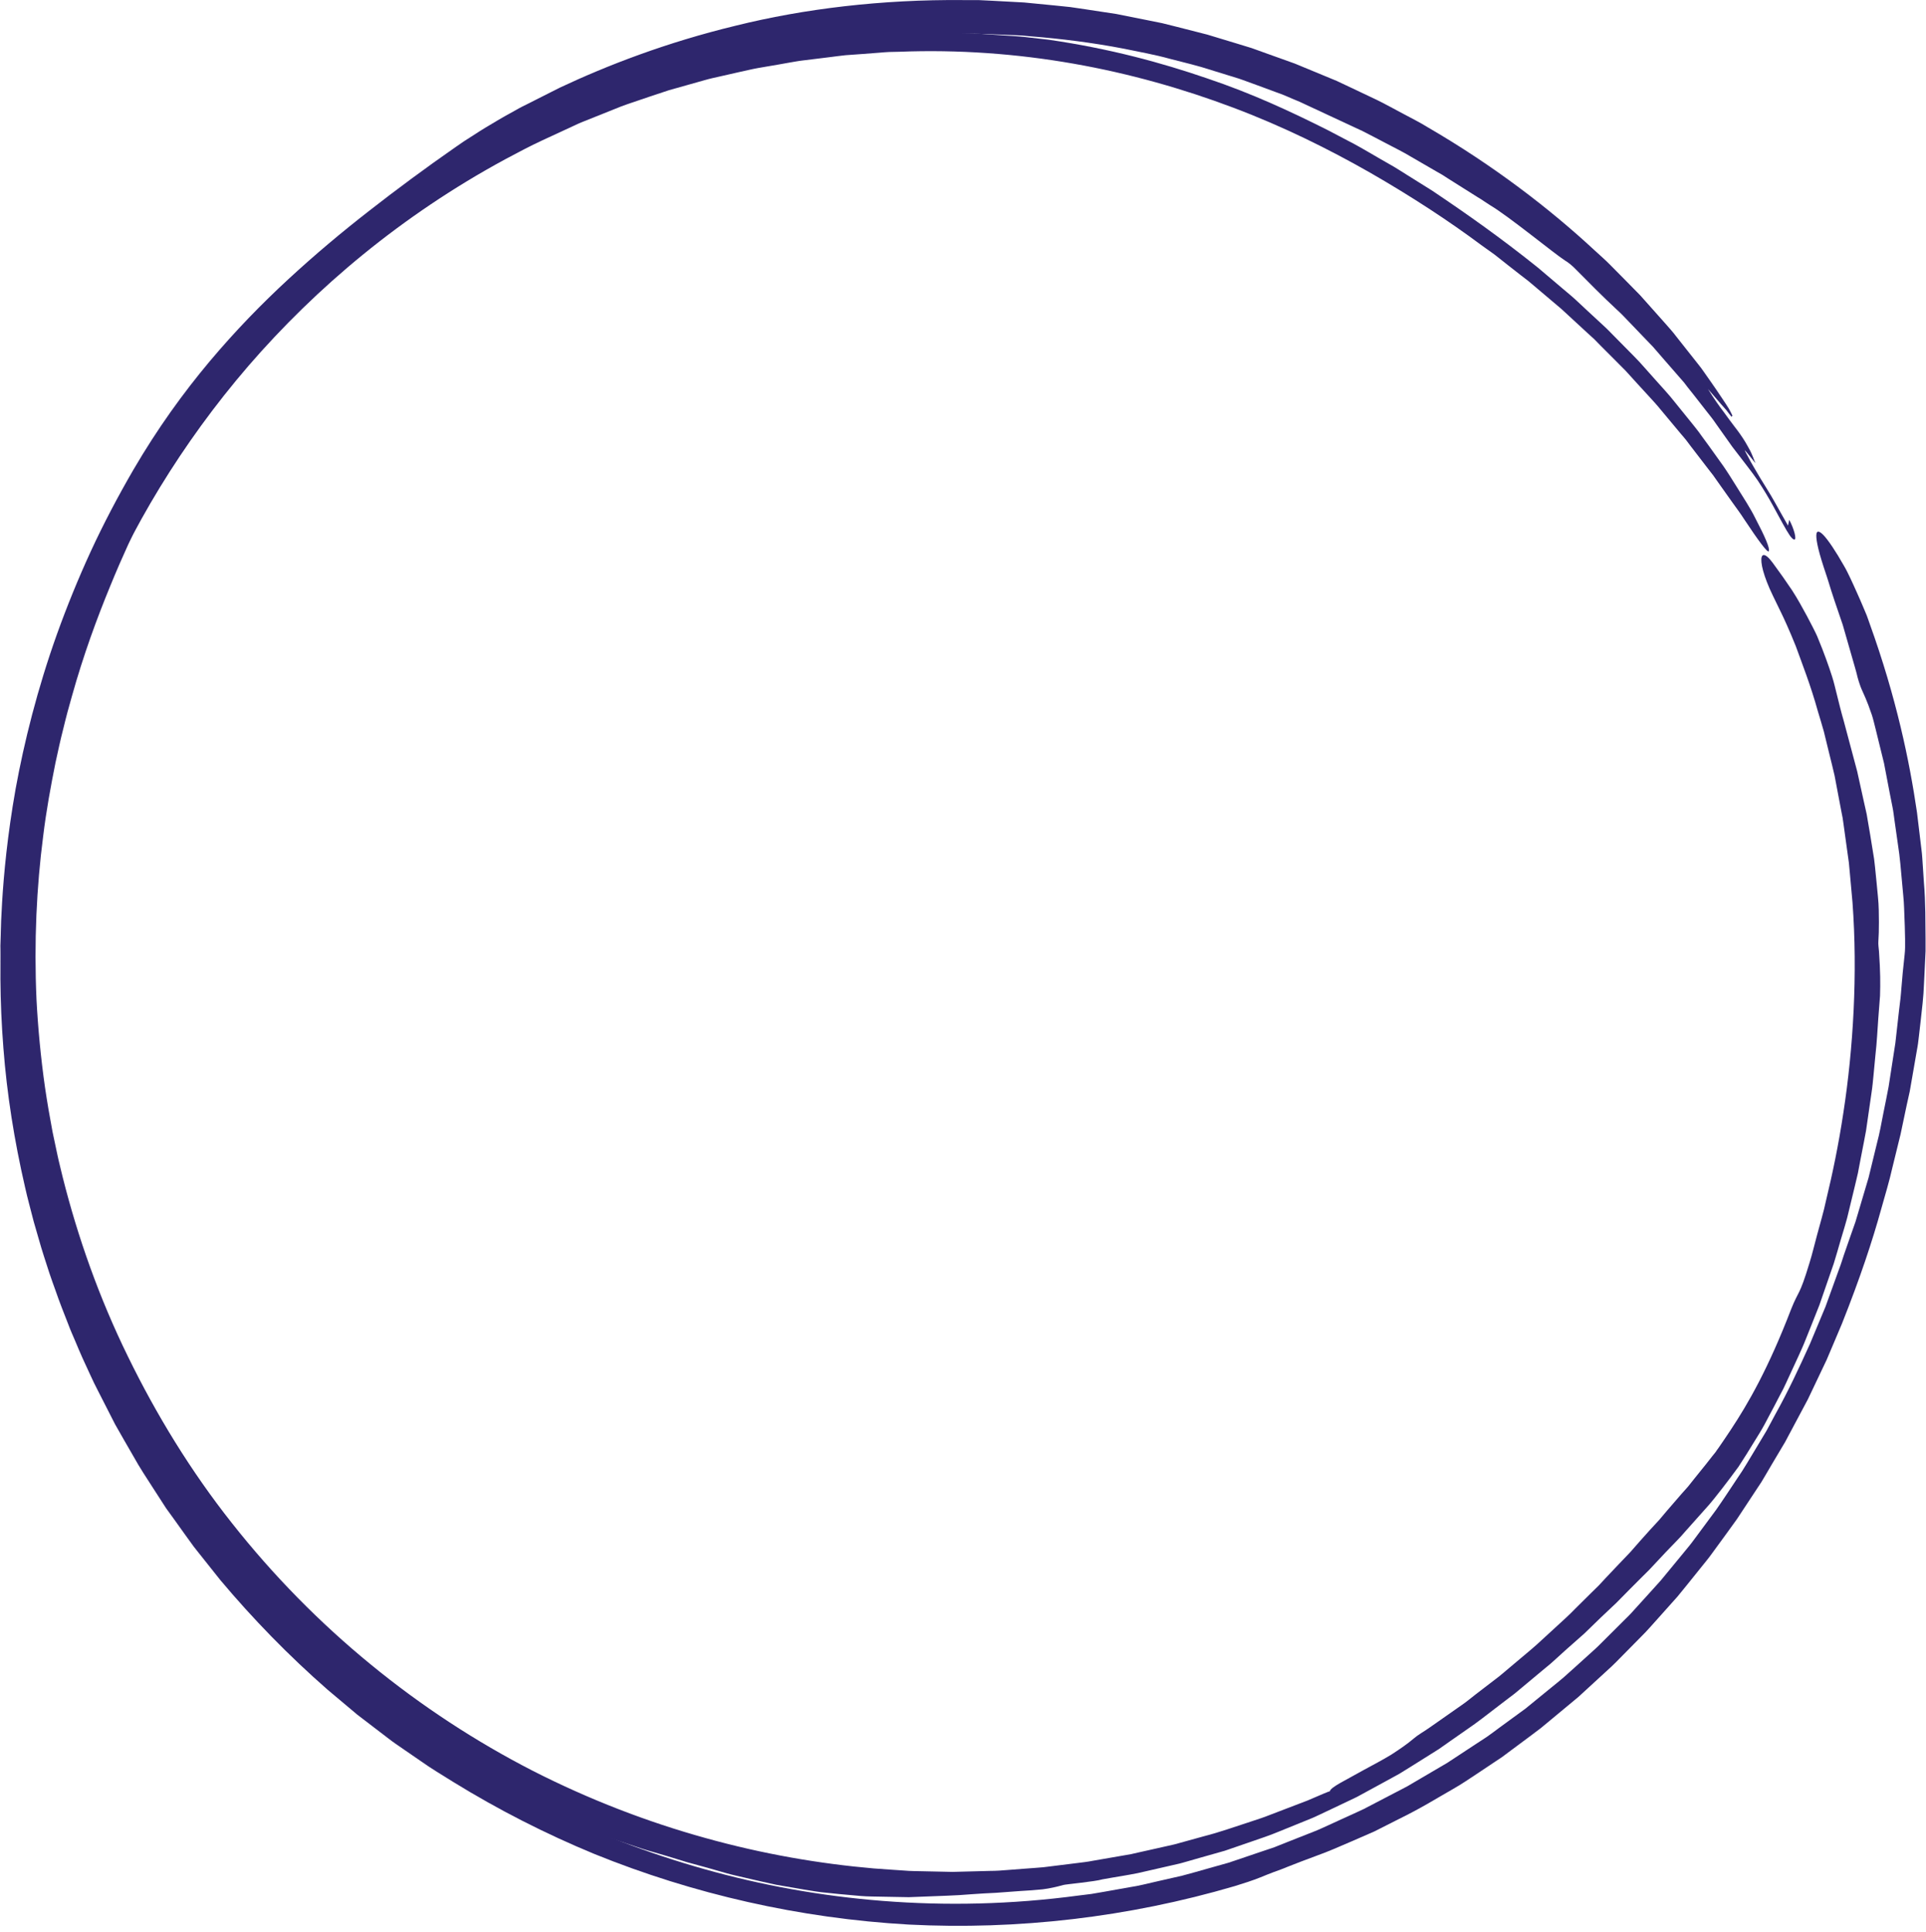
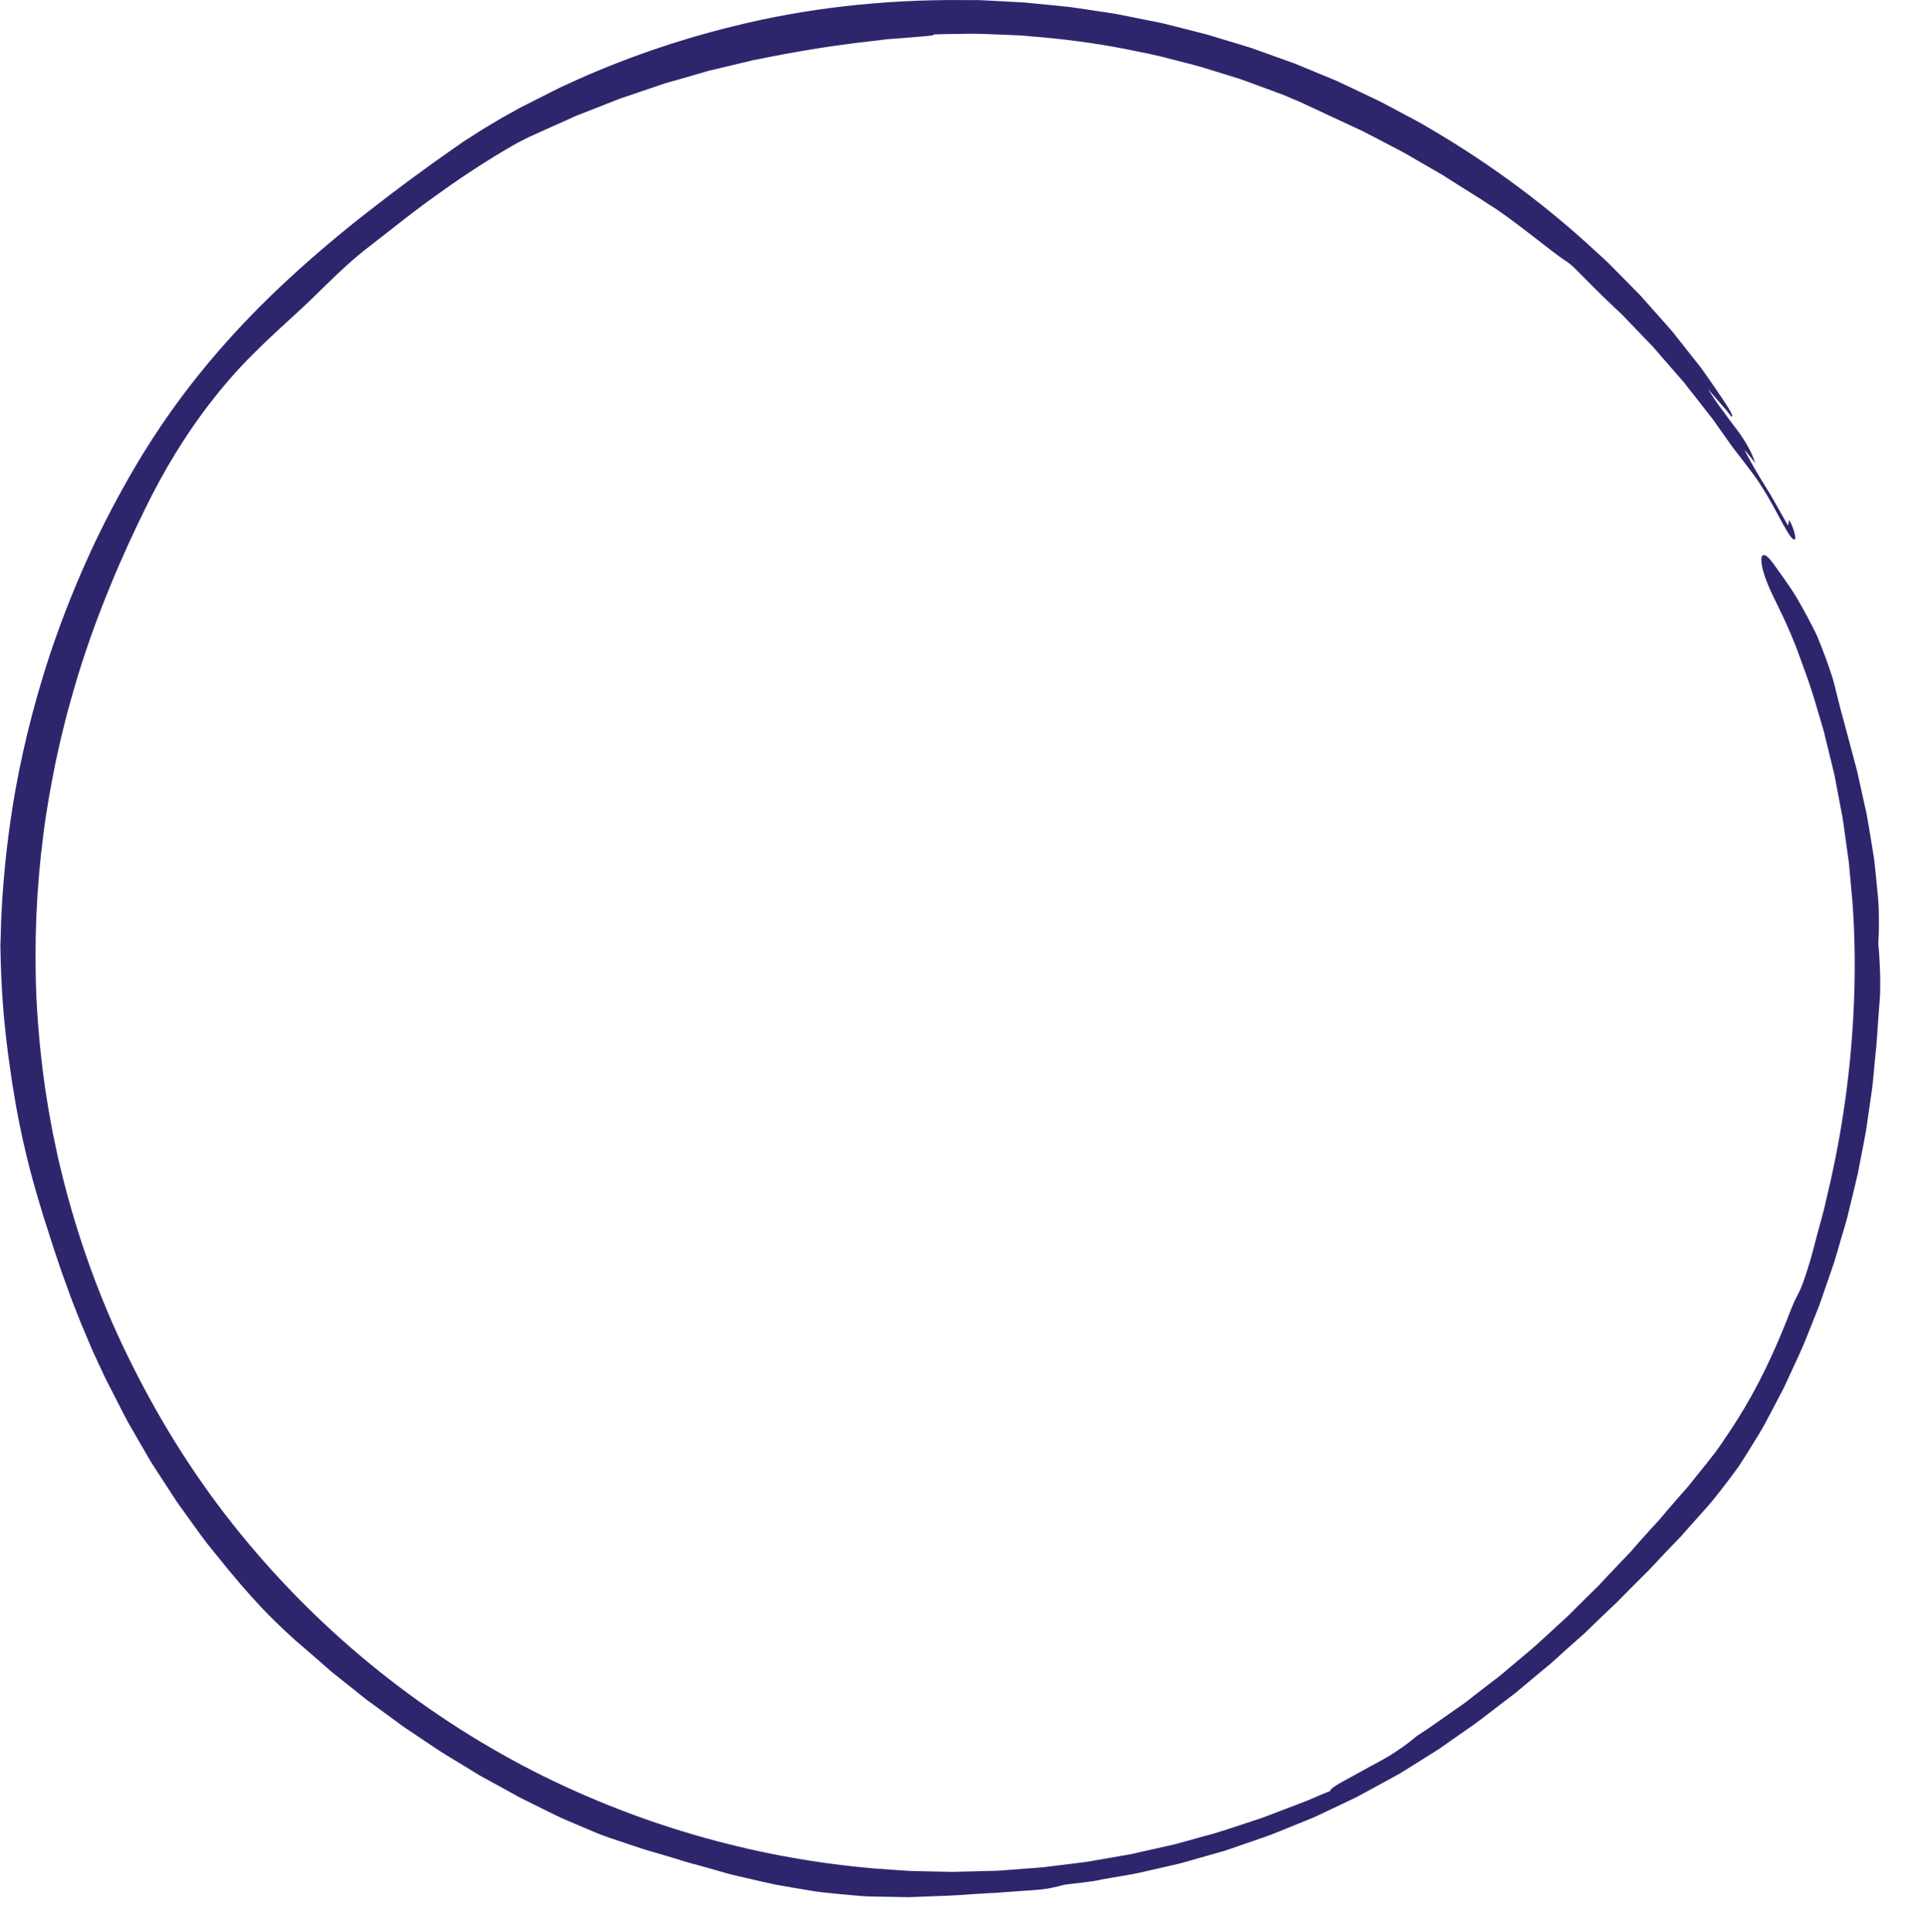
<svg xmlns="http://www.w3.org/2000/svg" fill="#000000" height="100.3" preserveAspectRatio="xMidYMid meet" version="1" viewBox="-0.0 -0.0 100.0 100.3" width="100" zoomAndPan="magnify">
  <g fill="#2e266d" id="change1_1">
    <path d="M 89.902 21.641 C 89.812 21.531 89.723 21.418 89.637 21.301 C 89.539 21.191 89.441 21.078 89.34 20.965 C 89.141 20.73 88.926 20.48 88.68 20.199 C 88.992 20.703 89.254 21.074 89.488 21.379 C 89.707 21.688 89.895 21.934 90.074 22.172 C 90.258 22.406 90.426 22.641 90.605 22.93 C 90.691 23.078 90.781 23.234 90.879 23.418 C 90.969 23.602 91.051 23.816 91.145 24.055 C 90.926 23.785 90.793 23.602 90.586 23.371 C 90.613 23.449 90.676 23.555 90.75 23.695 C 90.82 23.836 90.914 24.004 91.02 24.188 C 91.23 24.559 91.496 24.996 91.762 25.422 C 91.828 25.531 91.891 25.637 91.957 25.742 C 92.02 25.848 92.078 25.953 92.137 26.055 C 92.25 26.262 92.359 26.453 92.457 26.625 C 92.648 26.965 92.789 27.215 92.836 27.293 C 92.863 27.164 92.879 27.086 92.898 26.992 C 93.133 27.414 93.32 28.062 93.148 28.016 C 93.02 27.977 92.852 27.715 92.57 27.203 C 92.281 26.699 91.914 25.926 91.258 24.941 C 91.012 24.57 90.398 23.797 89.949 23.207 C 89.684 22.832 89.41 22.445 89.098 22.008 C 88.949 21.781 88.766 21.562 88.578 21.32 C 88.387 21.078 88.184 20.816 87.965 20.535 C 87.852 20.395 87.738 20.25 87.617 20.098 C 87.559 20.02 87.496 19.941 87.438 19.863 C 87.371 19.789 87.301 19.711 87.234 19.629 C 86.957 19.312 86.66 18.969 86.336 18.598 C 86.176 18.41 86.008 18.219 85.832 18.016 C 85.645 17.82 85.453 17.621 85.25 17.41 C 85.051 17.203 84.844 16.984 84.625 16.758 C 84.406 16.531 84.188 16.293 83.934 16.066 C 83.195 15.379 82.492 14.668 81.785 13.953 C 81.645 13.805 81.395 13.602 81.25 13.523 C 80.691 13.164 78.355 11.242 77.375 10.66 C 77.293 10.609 77.195 10.543 77.082 10.469 C 76.973 10.395 76.848 10.309 76.703 10.227 C 76.426 10.051 76.098 9.844 75.734 9.617 C 75.555 9.504 75.367 9.387 75.172 9.262 C 75.078 9.199 74.977 9.137 74.879 9.074 C 74.777 9.016 74.672 8.957 74.566 8.895 C 74.148 8.652 73.711 8.398 73.277 8.148 C 72.844 7.883 72.391 7.668 71.961 7.438 C 71.531 7.215 71.117 6.992 70.734 6.801 C 69.953 6.438 69.309 6.137 68.938 5.965 C 68.516 5.77 67.469 5.281 67.469 5.281 C 67.469 5.281 67.352 5.23 67.133 5.141 C 66.918 5.047 66.605 4.906 66.195 4.766 C 65.793 4.613 65.305 4.438 64.75 4.234 C 64.613 4.188 64.473 4.129 64.324 4.082 C 64.176 4.035 64.023 3.988 63.867 3.941 C 63.555 3.844 63.23 3.742 62.895 3.641 C 62.223 3.418 61.488 3.246 60.73 3.051 C 59.977 2.84 59.172 2.699 58.367 2.531 C 56.754 2.219 55.082 2.008 53.527 1.887 C 53.371 1.871 53.219 1.855 53.07 1.844 C 52.922 1.84 52.781 1.832 52.641 1.824 C 52.363 1.816 52.105 1.805 51.863 1.793 C 51.379 1.777 50.961 1.754 50.602 1.75 C 49.887 1.762 49.406 1.766 49.082 1.77 C 48.438 1.781 48.426 1.793 48.457 1.805 C 48.488 1.824 48.562 1.824 48.082 1.875 C 47.844 1.898 47.465 1.93 46.875 1.977 C 46.73 1.988 46.57 2 46.395 2.012 C 46.219 2.027 46.031 2.035 45.828 2.066 C 45.422 2.113 44.953 2.172 44.41 2.234 C 42.961 2.414 41.227 2.695 39.449 3.059 L 39.113 3.121 L 38.781 3.203 C 38.559 3.254 38.336 3.309 38.113 3.363 C 37.668 3.469 37.223 3.574 36.777 3.68 C 36.34 3.809 35.906 3.934 35.48 4.059 C 35.266 4.117 35.055 4.18 34.844 4.238 C 34.738 4.27 34.637 4.301 34.531 4.328 C 34.426 4.359 34.328 4.398 34.227 4.43 C 33.82 4.57 33.426 4.703 33.043 4.832 C 32.855 4.895 32.668 4.961 32.484 5.023 C 32.391 5.051 32.301 5.082 32.211 5.113 C 32.125 5.148 32.035 5.18 31.949 5.215 C 31.262 5.484 30.637 5.73 30.109 5.938 C 29.977 5.984 29.852 6.039 29.734 6.094 C 29.617 6.148 29.508 6.199 29.402 6.246 C 29.191 6.34 29.008 6.422 28.855 6.488 C 28.547 6.629 28.359 6.711 28.316 6.73 C 27.52 7.086 27.363 7.16 26.953 7.375 C 26.746 7.48 26.484 7.637 26.055 7.891 C 25.836 8.016 25.586 8.172 25.277 8.367 C 24.969 8.555 24.613 8.793 24.191 9.07 C 23.781 9.34 23.422 9.602 23.086 9.832 C 22.754 10.07 22.453 10.285 22.18 10.48 C 21.91 10.684 21.668 10.863 21.449 11.027 C 21.23 11.195 21.039 11.348 20.863 11.48 C 20.168 12.023 19.777 12.328 19.469 12.57 C 19.164 12.809 18.934 12.977 18.582 13.273 C 18.406 13.426 18.195 13.598 17.934 13.84 C 17.672 14.082 17.352 14.375 16.961 14.762 C 16.574 15.137 16.23 15.484 15.891 15.797 C 15.559 16.121 15.227 16.41 14.91 16.707 C 14.27 17.293 13.637 17.879 12.918 18.609 C 12.203 19.344 11.41 20.234 10.5 21.469 C 9.598 22.703 8.574 24.289 7.527 26.438 C 7.012 27.488 6.375 28.832 5.711 30.461 C 5.043 32.086 4.336 33.992 3.73 36.164 C 3.652 36.438 3.578 36.715 3.5 36.992 C 3.422 37.27 3.359 37.555 3.285 37.844 C 3.137 38.414 3.012 39.008 2.879 39.613 C 2.637 40.824 2.402 42.09 2.242 43.414 C 1.898 46.059 1.762 48.914 1.895 51.898 C 1.973 53.391 2.117 54.914 2.336 56.457 C 2.398 56.84 2.449 57.23 2.52 57.617 C 2.59 58.004 2.66 58.391 2.73 58.781 C 2.812 59.168 2.895 59.559 2.977 59.949 C 3.059 60.344 3.164 60.73 3.254 61.121 C 4.039 64.246 5.152 67.395 6.637 70.426 C 8.117 73.461 9.914 76.402 12.047 79.094 C 14.172 81.789 16.602 84.262 19.242 86.422 C 21.879 88.586 24.723 90.441 27.66 91.949 C 30.602 93.449 33.629 94.609 36.621 95.438 C 39.609 96.273 42.562 96.777 45.371 97.02 C 45.723 97.043 46.07 97.066 46.418 97.094 C 46.59 97.105 46.762 97.117 46.934 97.129 C 47.105 97.141 47.277 97.156 47.449 97.156 C 48.129 97.168 48.801 97.184 49.461 97.199 C 50.121 97.18 50.77 97.164 51.406 97.148 C 51.566 97.145 51.723 97.145 51.879 97.133 C 52.035 97.121 52.195 97.109 52.348 97.098 C 52.66 97.074 52.969 97.051 53.273 97.027 C 53.574 97.004 53.879 96.984 54.176 96.957 C 54.473 96.922 54.766 96.887 55.055 96.848 C 55.344 96.812 55.629 96.777 55.91 96.742 C 56.195 96.707 56.473 96.676 56.746 96.621 C 57.293 96.527 57.828 96.434 58.344 96.344 C 58.473 96.32 58.602 96.301 58.73 96.277 C 58.855 96.25 58.98 96.219 59.105 96.191 C 59.355 96.137 59.598 96.082 59.84 96.027 C 60.082 95.973 60.32 95.918 60.551 95.867 C 60.785 95.812 61.016 95.77 61.238 95.699 C 61.684 95.578 62.109 95.457 62.523 95.344 C 63.352 95.133 64.094 94.859 64.77 94.645 C 65.105 94.527 65.43 94.434 65.727 94.32 C 66.023 94.207 66.301 94.098 66.562 94 C 67.082 93.801 67.527 93.633 67.891 93.492 C 68.602 93.184 69 93.016 69.047 93.012 C 69.09 92.793 69.906 92.422 70.824 91.898 C 71.289 91.645 71.793 91.383 72.246 91.105 C 72.695 90.816 73.102 90.531 73.398 90.277 C 73.504 90.184 73.645 90.086 73.797 89.988 C 73.945 89.891 74.109 89.793 74.25 89.688 C 74.816 89.293 75.355 88.91 75.879 88.547 C 76.012 88.457 76.137 88.363 76.258 88.266 C 76.379 88.172 76.504 88.074 76.621 87.98 C 76.863 87.797 77.102 87.613 77.332 87.434 C 77.562 87.254 77.793 87.09 78.008 86.906 C 78.223 86.727 78.43 86.551 78.637 86.375 C 79.043 86.027 79.445 85.707 79.809 85.379 C 80.172 85.047 80.516 84.73 80.848 84.426 C 81.012 84.273 81.176 84.125 81.332 83.98 C 81.492 83.836 81.637 83.684 81.781 83.539 C 82.074 83.25 82.352 82.977 82.617 82.711 C 82.75 82.582 82.879 82.453 83.008 82.328 C 83.133 82.199 83.246 82.07 83.363 81.945 C 83.828 81.449 84.258 81.004 84.648 80.594 C 85.02 80.164 85.363 79.781 85.68 79.43 C 85.844 79.258 85.996 79.09 86.145 78.926 C 86.285 78.762 86.418 78.602 86.551 78.445 C 86.812 78.137 87.059 77.855 87.297 77.582 C 87.418 77.449 87.531 77.316 87.648 77.188 C 87.754 77.051 87.859 76.922 87.965 76.789 C 88.176 76.527 88.383 76.27 88.594 76.008 C 88.699 75.875 88.805 75.742 88.91 75.605 C 88.965 75.539 89.02 75.469 89.074 75.402 C 89.121 75.328 89.172 75.258 89.227 75.184 C 89.43 74.887 89.645 74.578 89.867 74.238 C 90.762 72.887 91.816 71.059 93 67.973 C 93.391 66.988 93.422 67.332 93.949 65.582 C 94.082 65.164 94.199 64.664 94.348 64.113 C 94.492 63.562 94.68 62.961 94.82 62.293 C 95.141 60.969 95.461 59.438 95.711 57.773 C 96.223 54.445 96.457 50.57 96.184 46.863 C 96.141 46.398 96.098 45.938 96.059 45.48 C 96.035 45.254 96.016 45.023 95.996 44.797 C 95.965 44.574 95.934 44.348 95.902 44.125 C 95.84 43.68 95.777 43.234 95.719 42.801 C 95.703 42.691 95.688 42.582 95.672 42.473 C 95.652 42.367 95.633 42.258 95.609 42.152 C 95.57 41.938 95.531 41.727 95.488 41.516 C 95.41 41.098 95.332 40.684 95.254 40.277 C 95.164 39.875 95.062 39.484 94.969 39.102 C 94.875 38.719 94.785 38.344 94.695 37.98 C 94.598 37.621 94.484 37.273 94.387 36.938 C 94.012 35.582 93.562 34.449 93.242 33.559 C 92.891 32.684 92.605 32.07 92.461 31.777 C 92.168 31.168 91.902 30.656 91.738 30.219 C 91.57 29.785 91.48 29.441 91.457 29.199 C 91.406 28.719 91.625 28.664 92.031 29.211 C 92.406 29.719 92.742 30.195 93.047 30.652 C 93.344 31.109 93.582 31.555 93.809 31.969 C 93.918 32.18 94.027 32.379 94.125 32.574 C 94.223 32.773 94.324 32.961 94.395 33.148 C 94.551 33.523 94.688 33.879 94.809 34.211 C 94.93 34.539 95.035 34.852 95.129 35.145 C 95.223 35.438 95.285 35.723 95.352 35.984 C 95.484 36.516 95.598 36.984 95.727 37.426 C 95.91 38.113 96.156 39.027 96.426 40.047 C 96.539 40.562 96.66 41.105 96.781 41.656 C 96.812 41.797 96.844 41.934 96.875 42.074 L 96.922 42.285 L 96.957 42.496 C 97.004 42.777 97.051 43.062 97.102 43.344 C 97.148 43.625 97.191 43.906 97.238 44.184 C 97.262 44.324 97.281 44.461 97.305 44.598 C 97.324 44.738 97.336 44.875 97.352 45.008 C 97.406 45.551 97.461 46.074 97.504 46.555 C 97.555 47.039 97.551 47.488 97.555 47.883 C 97.555 48.277 97.547 48.613 97.527 48.883 C 97.516 49.023 97.543 49.234 97.559 49.402 C 97.633 50.484 97.633 51.027 97.613 51.711 C 97.586 52.051 97.555 52.43 97.52 52.926 C 97.48 53.422 97.461 54.039 97.367 54.859 C 97.336 55.184 97.305 55.5 97.277 55.816 C 97.246 56.129 97.219 56.438 97.172 56.738 C 97.086 57.344 97 57.93 96.918 58.496 L 96.887 58.711 L 96.848 58.918 C 96.82 59.055 96.793 59.195 96.77 59.332 C 96.715 59.602 96.664 59.871 96.613 60.137 C 96.562 60.398 96.512 60.66 96.465 60.914 C 96.41 61.168 96.344 61.418 96.289 61.66 C 96.168 62.152 96.055 62.625 95.945 63.082 C 95.895 63.309 95.82 63.531 95.762 63.75 C 95.695 63.969 95.633 64.18 95.57 64.391 C 95.449 64.812 95.332 65.219 95.211 65.609 C 95.078 65.996 94.949 66.367 94.824 66.727 C 94.703 67.086 94.582 67.434 94.465 67.766 C 94.336 68.094 94.211 68.406 94.09 68.711 C 93.965 69.016 93.848 69.309 93.738 69.59 C 93.68 69.727 93.629 69.867 93.566 70 C 93.508 70.133 93.449 70.262 93.391 70.391 C 93.156 70.898 92.941 71.367 92.742 71.797 C 92.645 72.02 92.539 72.219 92.434 72.414 C 92.332 72.609 92.234 72.797 92.141 72.977 C 91.949 73.336 91.773 73.664 91.613 73.973 C 91.531 74.125 91.445 74.27 91.363 74.406 C 91.277 74.543 91.199 74.676 91.117 74.805 C 90.805 75.316 90.531 75.758 90.266 76.16 C 89.98 76.551 89.711 76.91 89.426 77.277 C 89.141 77.637 88.855 78.02 88.492 78.41 C 88.168 78.773 87.848 79.133 87.52 79.5 C 87.438 79.594 87.355 79.688 87.273 79.781 C 87.188 79.871 87.098 79.961 87.012 80.055 C 86.836 80.238 86.656 80.426 86.469 80.617 C 86.285 80.812 86.098 81.012 85.906 81.219 C 85.809 81.32 85.711 81.426 85.613 81.531 C 85.508 81.633 85.402 81.738 85.297 81.844 C 84.867 82.27 84.414 82.73 83.922 83.23 C 83.406 83.711 82.855 84.238 82.262 84.82 C 81.949 85.098 81.625 85.387 81.281 85.688 C 81.113 85.84 80.941 85.996 80.766 86.156 C 80.676 86.234 80.586 86.316 80.496 86.398 C 80.402 86.477 80.309 86.555 80.211 86.633 C 79.828 86.953 79.43 87.285 79.012 87.633 C 78.906 87.719 78.801 87.809 78.695 87.898 C 78.59 87.988 78.473 88.07 78.359 88.156 C 78.137 88.328 77.906 88.504 77.668 88.684 C 77.195 89.043 76.711 89.434 76.172 89.797 C 75.906 89.98 75.633 90.172 75.355 90.367 C 75.219 90.465 75.078 90.562 74.938 90.66 C 74.867 90.711 74.793 90.762 74.723 90.812 C 74.648 90.859 74.574 90.906 74.5 90.953 C 74.105 91.199 73.703 91.453 73.285 91.715 C 73.078 91.844 72.867 91.973 72.656 92.105 C 72.438 92.227 72.215 92.348 71.992 92.469 C 71.547 92.715 71.094 92.961 70.637 93.207 L 70.465 93.301 L 70.289 93.387 L 69.934 93.555 C 69.699 93.664 69.461 93.777 69.227 93.891 C 68.988 94 68.75 94.113 68.516 94.227 C 68.395 94.281 68.281 94.34 68.16 94.391 L 67.797 94.539 C 67.316 94.734 66.836 94.926 66.363 95.121 C 65.895 95.32 65.414 95.469 64.953 95.633 C 64.488 95.793 64.031 95.949 63.59 96.102 C 63.145 96.227 62.711 96.352 62.293 96.469 C 62.086 96.531 61.879 96.586 61.68 96.645 C 61.48 96.699 61.289 96.762 61.094 96.801 C 60.328 96.977 59.648 97.129 59.078 97.262 C 58.508 97.375 58.047 97.445 57.73 97.5 C 57.414 97.555 57.242 97.586 57.242 97.586 C 56.859 97.703 55.34 97.84 55.207 97.879 C 54.859 97.977 54.5 98.059 54.129 98.105 C 53.754 98.145 53.375 98.168 52.992 98.191 C 52.562 98.215 52.137 98.262 51.715 98.285 C 51.289 98.305 50.863 98.328 50.441 98.359 C 49.602 98.434 48.762 98.445 47.918 98.484 C 47.664 98.492 47.422 98.5 47.188 98.512 C 46.957 98.508 46.73 98.504 46.512 98.5 C 46.074 98.492 45.664 98.484 45.27 98.477 C 44.871 98.473 44.488 98.434 44.105 98.398 C 43.723 98.367 43.34 98.328 42.945 98.285 C 42.547 98.254 42.137 98.18 41.703 98.109 C 41.266 98.031 40.801 97.953 40.297 97.867 C 39.793 97.762 39.254 97.633 38.66 97.496 C 38.363 97.422 38.047 97.363 37.727 97.27 C 37.406 97.18 37.066 97.082 36.715 96.98 C 36.367 96.883 36.02 96.789 35.672 96.695 C 35.328 96.59 34.984 96.484 34.641 96.379 L 33.609 96.078 C 33.262 95.977 32.926 95.852 32.586 95.742 L 31.734 95.457 C 31.449 95.359 31.168 95.262 30.891 95.141 C 30.34 94.91 29.789 94.676 29.238 94.441 C 28.691 94.191 28.164 93.914 27.625 93.652 C 27.359 93.516 27.086 93.395 26.824 93.246 L 26.039 92.812 C 25.719 92.637 25.41 92.469 25.113 92.305 C 24.965 92.227 24.82 92.141 24.684 92.055 C 24.543 91.969 24.406 91.883 24.27 91.801 C 23.734 91.469 23.223 91.176 22.762 90.875 C 22.305 90.566 21.875 90.281 21.469 90.008 C 21.27 89.871 21.066 89.746 20.879 89.609 C 20.691 89.473 20.512 89.336 20.332 89.207 C 19.973 88.945 19.633 88.695 19.297 88.449 C 19.211 88.391 19.129 88.328 19.047 88.27 C 18.965 88.203 18.887 88.141 18.805 88.078 C 18.648 87.949 18.488 87.824 18.332 87.699 C 18.016 87.445 17.699 87.195 17.379 86.941 C 17.215 86.816 17.062 86.676 16.906 86.539 C 16.746 86.398 16.586 86.258 16.426 86.117 C 15.891 85.645 15.582 85.395 15.355 85.195 C 15.129 84.988 14.969 84.844 14.719 84.609 C 14.227 84.125 13.289 83.32 11.086 80.559 C 10.598 79.973 10.184 79.371 9.773 78.805 C 9.57 78.523 9.371 78.246 9.176 77.973 C 8.992 77.695 8.816 77.422 8.645 77.156 C 8.469 76.887 8.301 76.629 8.137 76.375 C 7.973 76.117 7.809 75.875 7.668 75.621 C 7.379 75.121 7.105 74.645 6.844 74.195 C 6.574 73.746 6.359 73.297 6.145 72.883 C 5.93 72.461 5.727 72.066 5.535 71.691 C 5.344 71.312 5.188 70.945 5.023 70.605 C 4.945 70.434 4.867 70.266 4.793 70.102 C 4.723 69.938 4.656 69.777 4.59 69.625 C 4.457 69.312 4.332 69.02 4.219 68.746 C 4.105 68.465 4.004 68.203 3.906 67.957 C 3.707 67.461 3.551 67.02 3.41 66.625 C 3.34 66.43 3.27 66.246 3.207 66.07 C 3.148 65.895 3.094 65.727 3.039 65.57 C 2.934 65.254 2.84 64.973 2.75 64.711 C 2.586 64.188 2.445 63.742 2.289 63.277 C 2.152 62.809 1.996 62.316 1.816 61.688 C 1.73 61.371 1.637 61.023 1.527 60.625 C 1.426 60.227 1.324 59.781 1.203 59.27 C 1.141 59.016 1.094 58.742 1.031 58.457 C 0.977 58.168 0.906 57.859 0.852 57.535 C 0.797 57.207 0.734 56.863 0.676 56.496 C 0.609 56.129 0.566 55.738 0.504 55.328 C 0.504 55.328 0.492 55.25 0.465 55.055 C 0.43 54.859 0.398 54.547 0.34 54.082 C 0.23 53.152 0.059 51.602 0.02 49.121 C 0.02 49.121 0.027 48.914 0.039 48.527 C 0.043 48.332 0.051 48.094 0.059 47.812 C 0.07 47.535 0.09 47.215 0.109 46.852 C 0.195 45.418 0.383 43.371 0.812 40.957 C 1.25 38.551 1.938 35.781 2.957 32.93 C 3.469 31.504 4.055 30.059 4.715 28.625 C 5.375 27.195 6.121 25.781 6.918 24.406 C 8.188 22.23 9.527 20.387 10.879 18.773 C 12.238 17.156 13.602 15.762 14.977 14.492 C 16.352 13.223 17.73 12.066 19.16 10.953 C 20.59 9.836 22.062 8.746 23.66 7.633 C 23.801 7.539 23.949 7.434 24.109 7.324 C 24.273 7.219 24.445 7.109 24.629 6.992 C 24.988 6.754 25.402 6.508 25.852 6.242 C 26.078 6.105 26.316 5.977 26.562 5.84 C 26.684 5.77 26.809 5.699 26.938 5.629 C 27.066 5.559 27.199 5.492 27.336 5.426 C 27.875 5.152 28.449 4.859 29.059 4.555 C 31.52 3.395 34.617 2.199 38.191 1.336 C 41.758 0.449 45.805 -0.035 50.004 0.004 C 50.27 0.004 50.531 0.004 50.793 0.004 C 51.059 0.02 51.32 0.031 51.586 0.043 C 52.113 0.07 52.645 0.098 53.176 0.129 C 53.707 0.18 54.238 0.234 54.773 0.285 L 55.57 0.367 L 56.367 0.484 C 56.898 0.566 57.43 0.645 57.965 0.727 L 59.547 1.043 L 60.34 1.203 L 61.121 1.398 C 61.645 1.531 62.164 1.664 62.684 1.797 C 63.195 1.953 63.707 2.105 64.219 2.262 C 64.473 2.34 64.73 2.418 64.984 2.496 C 65.234 2.586 65.484 2.676 65.734 2.766 C 66.234 2.945 66.73 3.121 67.227 3.301 C 67.711 3.504 68.195 3.703 68.68 3.902 C 68.918 4 69.16 4.102 69.398 4.199 C 69.637 4.309 69.867 4.418 70.102 4.531 C 70.566 4.75 71.031 4.969 71.488 5.188 C 71.945 5.414 72.387 5.66 72.832 5.895 C 73.27 6.133 73.719 6.352 74.137 6.613 C 77.547 8.594 80.465 10.84 82.781 12.988 C 82.926 13.121 83.07 13.254 83.215 13.383 C 83.359 13.516 83.5 13.645 83.629 13.781 C 83.898 14.051 84.156 14.312 84.41 14.57 C 84.664 14.828 84.914 15.082 85.156 15.328 C 85.387 15.582 85.609 15.832 85.824 16.078 C 86.039 16.32 86.25 16.555 86.453 16.785 C 86.656 17.016 86.855 17.234 87.027 17.465 C 87.383 17.91 87.711 18.328 88.012 18.711 C 88.16 18.902 88.309 19.078 88.434 19.262 C 88.562 19.441 88.68 19.609 88.793 19.773 C 89.02 20.094 89.211 20.379 89.375 20.625 C 89.539 20.867 89.672 21.07 89.77 21.23 C 89.859 21.395 89.922 21.516 89.949 21.586 L 89.902 21.641" fill="inherit" />
-     <path d="M 87.809 19.883 C 87.742 19.723 87.648 19.562 87.539 19.402 C 87.434 19.238 87.312 19.074 87.18 18.918 C 86.918 18.598 86.621 18.293 86.316 18.051 C 86.578 18.371 86.824 18.668 87.066 18.965 C 87.188 19.113 87.309 19.262 87.434 19.41 C 87.559 19.562 87.688 19.715 87.809 19.883" fill="inherit" />
-     <path d="M 86.93 17.988 C 86.852 17.816 86.805 17.707 86.754 17.594 C 86.402 17.363 86.402 17.504 86.93 17.988" fill="inherit" />
+     <path d="M 86.93 17.988 C 86.852 17.816 86.805 17.707 86.754 17.594 " fill="inherit" />
    <path d="M 70.191 93.062 C 70.484 92.906 70.773 92.727 71.098 92.543 C 70.824 92.57 70.828 92.578 70.191 93.062" fill="inherit" />
-     <path d="M 46.684 2.688 C 46.508 2.691 46.34 2.695 46.172 2.699 C 46.008 2.703 45.844 2.723 45.684 2.734 C 45.363 2.758 45.055 2.781 44.758 2.805 C 44.461 2.828 44.172 2.848 43.898 2.867 C 43.621 2.895 43.355 2.934 43.102 2.965 C 42.59 3.027 42.117 3.086 41.672 3.141 C 41.449 3.164 41.238 3.211 41.031 3.242 C 40.828 3.277 40.629 3.312 40.438 3.348 C 40.051 3.414 39.688 3.477 39.344 3.535 C 39 3.598 38.68 3.68 38.363 3.746 C 38.051 3.816 37.75 3.887 37.453 3.953 C 37.152 4.02 36.859 4.082 36.566 4.168 C 35.984 4.336 35.391 4.5 34.734 4.684 C 34.086 4.891 33.387 5.137 32.574 5.41 C 32.367 5.477 32.164 5.562 31.949 5.648 C 31.734 5.734 31.516 5.82 31.285 5.914 C 31.055 6.004 30.82 6.102 30.57 6.199 C 30.324 6.297 30.066 6.398 29.809 6.523 C 29.289 6.762 28.73 7.02 28.129 7.301 C 27.527 7.582 26.895 7.914 26.219 8.277 C 20.852 11.188 16.414 14.934 12.902 18.996 C 11.148 21.031 9.621 23.152 8.301 25.309 C 6.984 27.465 5.887 29.66 4.961 31.852 C 4.051 34.047 3.324 36.238 2.762 38.402 C 2.207 40.57 1.812 42.711 1.562 44.805 C 1.312 46.902 1.211 48.953 1.234 50.945 C 1.254 52.938 1.398 54.871 1.645 56.746 C 2.141 60.488 3.051 63.973 4.234 67.191 C 4.836 68.793 5.496 70.336 6.23 71.805 C 6.957 73.281 7.742 74.688 8.574 76.035 C 11.922 81.414 16.047 85.797 20.738 89.281 C 23.086 91.023 25.574 92.547 28.211 93.852 C 30.848 95.152 33.633 96.23 36.57 97.055 C 39.508 97.883 42.598 98.453 45.844 98.707 C 49.086 98.961 52.484 98.898 56.008 98.426 C 56.227 98.398 56.449 98.371 56.668 98.344 C 56.891 98.305 57.109 98.266 57.332 98.23 C 57.773 98.152 58.219 98.074 58.668 97.992 C 59.121 97.926 59.562 97.809 60.012 97.707 C 60.465 97.605 60.914 97.504 61.371 97.398 C 61.824 97.281 62.273 97.148 62.73 97.02 C 62.957 96.957 63.188 96.891 63.414 96.828 L 63.762 96.73 C 63.875 96.695 63.988 96.652 64.102 96.617 C 64.555 96.461 65.012 96.309 65.473 96.152 C 65.703 96.074 65.934 95.996 66.168 95.918 C 66.395 95.828 66.621 95.738 66.852 95.645 C 67.309 95.465 67.773 95.281 68.238 95.098 C 68.473 95.008 68.699 94.898 68.926 94.797 C 69.156 94.691 69.387 94.586 69.617 94.48 C 69.848 94.375 70.078 94.27 70.312 94.164 C 70.543 94.055 70.777 93.957 71.004 93.832 C 71.461 93.594 71.922 93.355 72.383 93.113 C 72.613 92.992 72.848 92.875 73.078 92.75 C 73.305 92.617 73.535 92.48 73.762 92.348 C 74.219 92.082 74.68 91.809 75.141 91.539 C 75.594 91.242 76.043 90.945 76.5 90.645 C 76.727 90.496 76.957 90.344 77.188 90.195 C 77.414 90.039 77.633 89.871 77.855 89.707 C 78.301 89.379 78.754 89.051 79.207 88.719 C 79.641 88.363 80.082 88.004 80.523 87.645 C 80.746 87.465 80.969 87.285 81.188 87.098 C 81.402 86.906 81.617 86.715 81.832 86.52 C 82.047 86.324 82.262 86.129 82.48 85.934 C 82.695 85.738 82.918 85.547 83.121 85.336 C 83.539 84.918 83.961 84.5 84.383 84.078 C 84.488 83.973 84.598 83.871 84.699 83.758 C 84.797 83.648 84.898 83.535 85 83.426 C 85.203 83.203 85.406 82.977 85.609 82.754 C 85.812 82.527 86.02 82.301 86.223 82.074 C 86.418 81.84 86.613 81.602 86.809 81.363 C 87.004 81.129 87.203 80.887 87.398 80.648 C 87.598 80.406 87.797 80.168 87.98 79.914 C 88.352 79.41 88.727 78.902 89.105 78.395 C 89.473 77.871 89.82 77.336 90.18 76.797 C 90.551 76.27 90.867 75.699 91.211 75.141 C 91.379 74.859 91.547 74.574 91.719 74.293 C 91.875 74 92.031 73.707 92.191 73.414 C 92.84 72.25 93.414 71.023 93.98 69.77 C 94.246 69.137 94.512 68.496 94.781 67.852 C 95.02 67.195 95.258 66.531 95.5 65.863 C 95.59 65.637 95.656 65.402 95.734 65.172 L 95.973 64.484 L 96.215 63.793 L 96.336 63.449 C 96.375 63.332 96.406 63.215 96.441 63.098 C 96.645 62.41 96.836 61.758 97.02 61.145 C 97.172 60.52 97.316 59.934 97.449 59.383 C 97.598 58.828 97.688 58.301 97.785 57.809 C 97.883 57.316 97.98 56.855 98.059 56.426 C 98.195 55.555 98.309 54.805 98.41 54.156 C 98.484 53.504 98.547 52.953 98.598 52.484 C 98.629 52.246 98.652 52.035 98.676 51.836 C 98.699 51.641 98.707 51.465 98.723 51.301 C 98.75 50.977 98.773 50.715 98.793 50.496 C 98.836 50.059 98.863 49.801 98.891 49.566 C 98.918 49.328 98.918 49.109 98.914 48.758 C 98.91 48.406 98.895 47.922 98.863 47.145 C 98.859 46.949 98.84 46.738 98.82 46.508 C 98.797 46.273 98.773 46.02 98.75 45.746 C 98.695 45.195 98.656 44.547 98.535 43.797 C 98.484 43.422 98.426 43.02 98.363 42.586 C 98.332 42.371 98.309 42.145 98.262 41.914 C 98.219 41.688 98.172 41.449 98.121 41.203 C 98.027 40.711 97.926 40.188 97.82 39.629 C 97.684 39.078 97.539 38.492 97.387 37.867 C 97.312 37.578 97.258 37.332 97.191 37.129 C 97.121 36.926 97.062 36.758 97.008 36.617 C 96.902 36.336 96.82 36.156 96.75 36 C 96.68 35.844 96.617 35.711 96.555 35.52 C 96.52 35.422 96.488 35.312 96.449 35.176 C 96.414 35.039 96.379 34.875 96.32 34.684 C 96.176 34.168 95.926 33.305 95.676 32.441 C 95.383 31.594 95.094 30.742 94.941 30.223 C 94.898 30.074 94.848 29.934 94.805 29.801 C 94.762 29.668 94.719 29.543 94.68 29.422 C 94.602 29.184 94.539 28.969 94.484 28.777 C 94.379 28.398 94.324 28.117 94.309 27.922 C 94.277 27.539 94.414 27.516 94.672 27.781 C 94.926 28.047 95.305 28.609 95.75 29.395 C 95.863 29.586 95.965 29.801 96.074 30.027 C 96.18 30.258 96.293 30.496 96.402 30.746 C 96.516 31 96.633 31.262 96.746 31.535 C 96.805 31.672 96.863 31.812 96.922 31.953 C 96.977 32.094 97.023 32.242 97.078 32.391 C 98.461 36.234 99.137 39.488 99.531 42.176 C 99.613 42.852 99.691 43.488 99.762 44.094 C 99.805 44.398 99.812 44.695 99.836 44.98 C 99.855 45.27 99.875 45.547 99.891 45.82 C 99.984 46.906 99.965 47.879 99.977 48.75 C 99.977 48.965 99.98 49.176 99.977 49.383 C 99.969 49.59 99.957 49.789 99.949 49.984 C 99.93 50.371 99.91 50.738 99.895 51.09 C 99.871 51.785 99.789 52.406 99.727 52.977 C 99.695 53.262 99.66 53.535 99.633 53.797 C 99.617 53.93 99.602 54.059 99.586 54.184 C 99.57 54.312 99.543 54.438 99.523 54.559 C 99.438 55.051 99.359 55.516 99.277 55.977 C 99.238 56.211 99.195 56.441 99.156 56.672 C 99.105 56.902 99.055 57.137 99 57.375 C 98.898 57.852 98.793 58.352 98.68 58.895 C 98.555 59.434 98.398 60.016 98.246 60.664 C 98.102 61.316 97.887 62.02 97.664 62.816 C 97.223 64.41 96.59 66.336 95.637 68.73 C 95.383 69.324 95.125 69.953 94.84 70.613 C 94.531 71.262 94.207 71.941 93.867 72.66 C 93.492 73.363 93.098 74.102 92.684 74.879 C 92.461 75.258 92.23 75.648 91.992 76.043 C 91.875 76.242 91.758 76.445 91.637 76.648 C 91.574 76.75 91.516 76.855 91.453 76.957 C 91.387 77.055 91.32 77.156 91.254 77.258 C 90.887 77.816 90.531 78.355 90.188 78.875 C 89.828 79.387 89.465 79.867 89.125 80.34 C 88.949 80.574 88.789 80.812 88.609 81.031 C 88.434 81.25 88.262 81.465 88.09 81.676 C 87.746 82.102 87.422 82.512 87.098 82.902 C 86.758 83.277 86.434 83.645 86.121 83.996 C 85.805 84.344 85.512 84.691 85.199 84.996 C 84.891 85.305 84.598 85.605 84.312 85.895 C 84.027 86.184 83.758 86.465 83.48 86.711 C 82.93 87.219 82.422 87.684 81.953 88.113 C 81.465 88.52 81.016 88.895 80.598 89.238 C 80.391 89.41 80.191 89.574 80.004 89.73 C 79.805 89.879 79.613 90.023 79.434 90.16 C 79.066 90.43 78.734 90.68 78.426 90.91 C 78.27 91.023 78.125 91.137 77.98 91.242 C 77.832 91.34 77.691 91.434 77.551 91.527 C 77.277 91.711 77.023 91.879 76.785 92.039 C 76.305 92.355 75.887 92.645 75.457 92.887 C 74.598 93.375 73.809 93.879 72.609 94.465 C 72.164 94.691 71.75 94.898 71.359 95.098 C 70.961 95.27 70.59 95.434 70.242 95.586 C 69.539 95.887 68.938 96.156 68.371 96.355 C 67.809 96.562 67.309 96.754 66.836 96.941 C 66.602 97.043 66.367 97.121 66.137 97.207 C 65.906 97.297 65.676 97.383 65.449 97.48 C 65.039 97.645 64.555 97.801 64.105 97.938 C 58.586 99.559 52.832 100.223 47.18 99.934 C 41.527 99.613 35.996 98.352 30.871 96.273 C 28.316 95.219 25.863 93.965 23.543 92.535 C 22.965 92.172 22.379 91.828 21.824 91.43 L 20.988 90.855 C 20.711 90.66 20.426 90.477 20.16 90.266 C 19.625 89.855 19.086 89.445 18.551 89.035 C 18.035 88.602 17.523 88.168 17.008 87.738 C 14.988 85.969 13.129 84.059 11.434 82.039 C 11.023 81.523 10.613 81.008 10.207 80.496 C 10.102 80.367 10.004 80.238 9.91 80.102 L 9.621 79.703 C 9.43 79.438 9.242 79.172 9.051 78.906 L 8.766 78.512 L 8.621 78.312 L 8.488 78.105 C 8.312 77.832 8.137 77.559 7.961 77.289 C 7.609 76.742 7.25 76.203 6.938 75.637 C 6.617 75.074 6.289 74.523 5.977 73.961 C 5.684 73.387 5.395 72.816 5.102 72.246 L 4.887 71.82 L 4.684 71.387 C 4.551 71.098 4.418 70.809 4.285 70.52 C 4.152 70.23 4.035 69.938 3.91 69.645 C 3.785 69.352 3.656 69.066 3.547 68.77 C 3.316 68.18 3.082 67.594 2.879 67 C 2.773 66.703 2.664 66.41 2.566 66.113 C 2.469 65.812 2.375 65.516 2.277 65.219 C 2.18 64.922 2.094 64.625 2.008 64.324 C 1.922 64.023 1.836 63.727 1.75 63.43 C 1.672 63.129 1.594 62.828 1.516 62.527 C 1.438 62.227 1.363 61.93 1.297 61.629 C 0.742 59.223 0.359 56.812 0.176 54.414 C -0.012 52.02 -0.031 49.645 0.129 47.32 C 0.434 42.66 1.41 38.203 2.863 34.09 C 3.598 32.035 4.453 30.07 5.406 28.203 C 6.355 26.328 7.418 24.562 8.551 22.902 C 10.812 19.574 13.395 16.691 16.098 14.242 C 18.809 11.797 21.645 9.797 24.449 8.184 C 25.852 7.379 27.246 6.66 28.629 6.059 C 28.973 5.902 29.312 5.746 29.648 5.594 C 29.992 5.449 30.336 5.32 30.672 5.184 C 31.348 4.922 32.004 4.641 32.668 4.43 C 33 4.32 33.328 4.207 33.652 4.098 C 33.977 3.992 34.289 3.871 34.613 3.789 C 35.258 3.605 35.887 3.43 36.5 3.254 C 37.117 3.094 37.727 2.969 38.32 2.828 C 38.469 2.793 38.613 2.758 38.762 2.727 C 38.906 2.691 39.051 2.66 39.199 2.637 C 39.492 2.582 39.777 2.531 40.062 2.48 C 40.348 2.43 40.625 2.383 40.902 2.332 C 41.039 2.305 41.176 2.281 41.312 2.258 C 41.449 2.238 41.586 2.223 41.723 2.203 C 42.262 2.137 42.785 2.07 43.297 2.004 C 43.422 1.988 43.547 1.969 43.672 1.953 C 43.801 1.945 43.926 1.934 44.047 1.926 C 44.297 1.906 44.539 1.887 44.777 1.867 C 45.258 1.832 45.719 1.789 46.164 1.766 C 46.609 1.754 47.039 1.738 47.453 1.727 C 47.66 1.723 47.859 1.715 48.059 1.711 C 48.156 1.707 48.254 1.703 48.352 1.699 C 48.449 1.699 48.543 1.703 48.641 1.707 C 49.395 1.719 50.082 1.73 50.695 1.742 C 51.309 1.785 51.848 1.82 52.316 1.852 C 52.551 1.867 52.766 1.883 52.961 1.895 C 53.156 1.91 53.332 1.938 53.492 1.953 C 54.121 2.027 54.445 2.062 54.445 2.062 C 57.621 2.523 60.297 3.254 62.652 4.062 C 65.016 4.855 67.035 5.801 68.934 6.754 C 69.406 7 69.871 7.242 70.332 7.488 C 70.793 7.738 71.238 8.008 71.688 8.266 L 72.363 8.652 C 72.59 8.785 72.805 8.93 73.027 9.066 C 73.469 9.344 73.914 9.621 74.363 9.902 C 76.121 11.082 77.922 12.348 79.848 13.895 C 80.285 14.258 80.715 14.637 81.156 15.004 C 81.371 15.191 81.598 15.367 81.805 15.562 C 82.016 15.758 82.223 15.949 82.43 16.145 C 82.641 16.336 82.848 16.531 83.055 16.723 C 83.16 16.82 83.262 16.914 83.367 17.012 C 83.469 17.105 83.566 17.211 83.664 17.309 C 84.059 17.707 84.449 18.105 84.836 18.496 C 85.031 18.688 85.211 18.891 85.391 19.094 C 85.57 19.297 85.75 19.496 85.926 19.695 C 86.277 20.094 86.641 20.473 86.953 20.875 C 87.273 21.273 87.586 21.66 87.891 22.035 C 87.965 22.129 88.039 22.223 88.113 22.316 C 88.191 22.406 88.254 22.508 88.324 22.602 C 88.461 22.789 88.598 22.977 88.73 23.156 C 88.992 23.527 89.246 23.879 89.488 24.215 C 89.723 24.555 89.93 24.895 90.129 25.211 C 90.523 25.844 90.887 26.395 91.129 26.891 C 91.641 27.867 91.91 28.484 91.836 28.621 C 91.781 28.727 91.301 28.082 90.551 26.949 C 90.371 26.664 90.141 26.363 89.906 26.031 C 89.672 25.703 89.418 25.348 89.152 24.969 C 89.086 24.875 89.02 24.777 88.949 24.68 C 88.875 24.586 88.801 24.492 88.727 24.395 C 88.578 24.203 88.426 24.004 88.27 23.801 C 88.113 23.598 87.957 23.391 87.793 23.18 C 87.715 23.074 87.633 22.969 87.551 22.859 C 87.469 22.754 87.379 22.652 87.289 22.547 C 86.938 22.125 86.574 21.691 86.203 21.246 C 86.023 21.02 85.82 20.805 85.621 20.586 C 85.422 20.367 85.219 20.148 85.016 19.926 C 84.816 19.703 84.609 19.477 84.406 19.254 C 84.191 19.039 83.973 18.82 83.758 18.602 C 83.539 18.387 83.324 18.168 83.105 17.949 L 82.781 17.617 L 82.438 17.305 C 81.98 16.887 81.527 16.465 81.074 16.047 C 80.605 15.652 80.141 15.258 79.68 14.867 C 79.566 14.77 79.453 14.672 79.336 14.578 C 79.219 14.484 79.098 14.395 78.98 14.305 C 78.75 14.121 78.516 13.941 78.285 13.762 C 78.059 13.582 77.832 13.402 77.609 13.227 C 77.379 13.062 77.148 12.898 76.926 12.738 C 75.223 11.469 73.277 10.195 71.129 8.961 C 68.977 7.734 66.605 6.559 64.02 5.586 C 61.438 4.613 58.652 3.816 55.73 3.305 C 52.812 2.793 49.758 2.566 46.684 2.688" fill="inherit" />
  </g>
</svg>